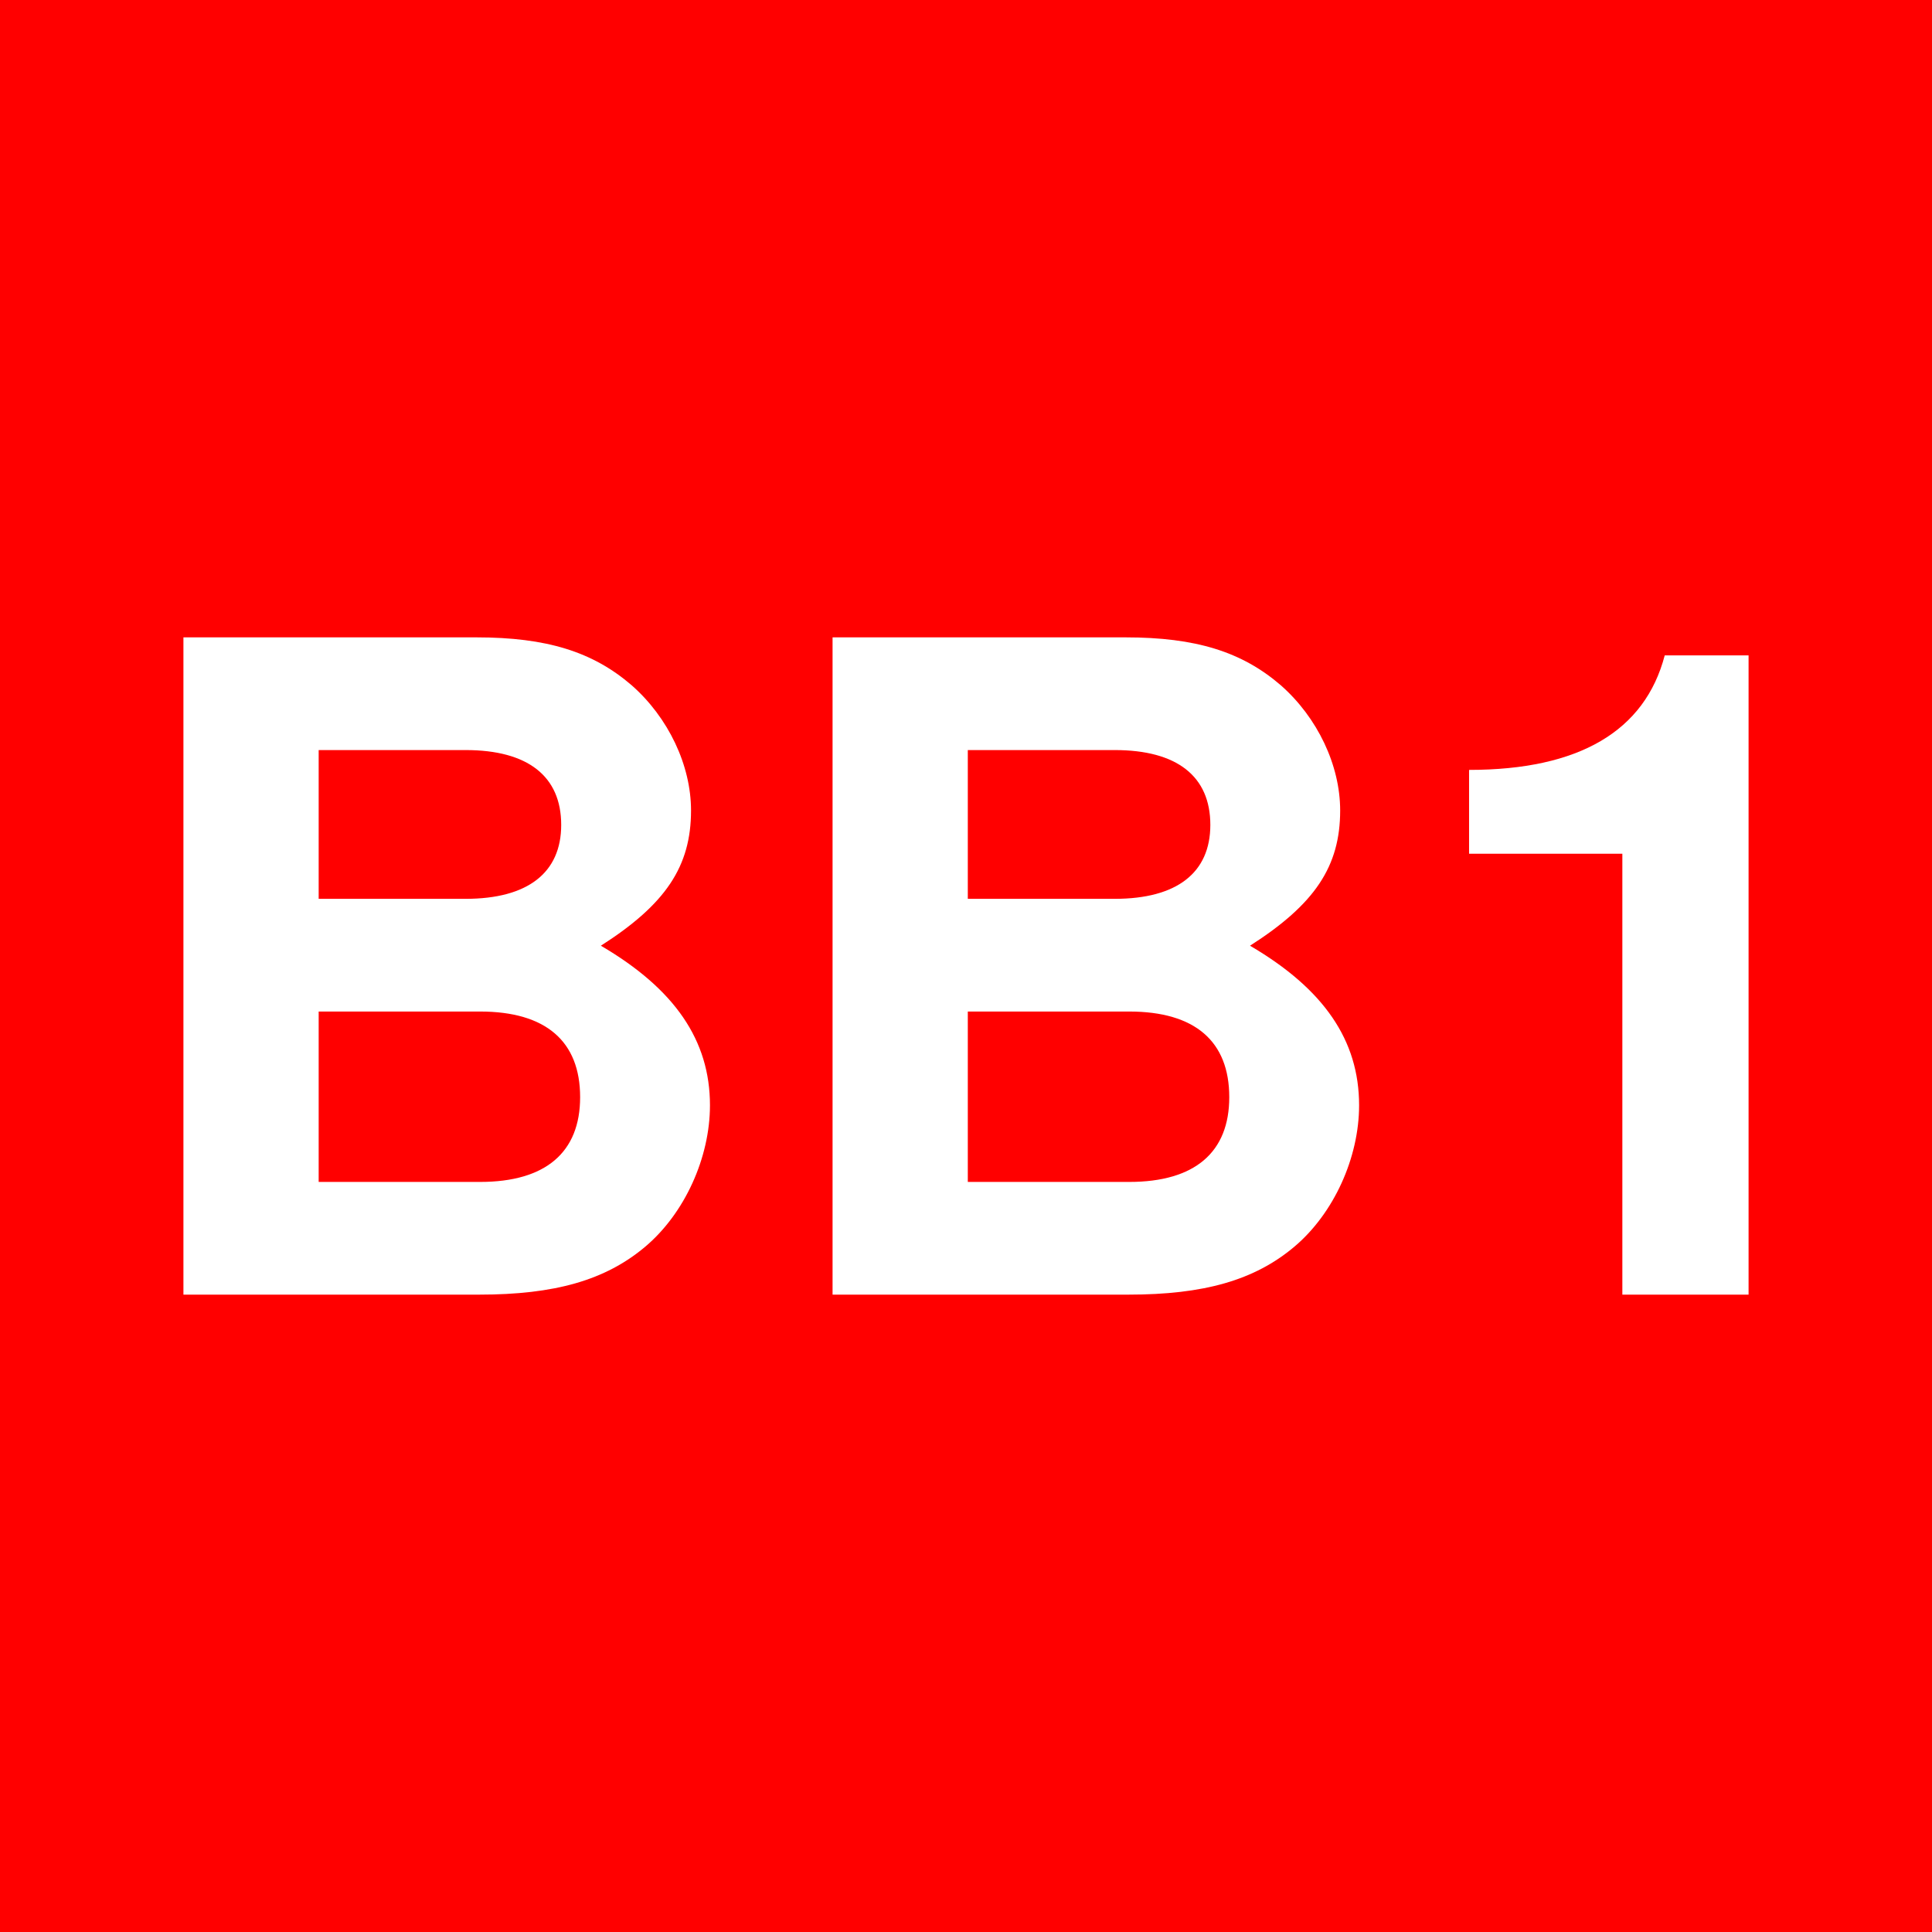
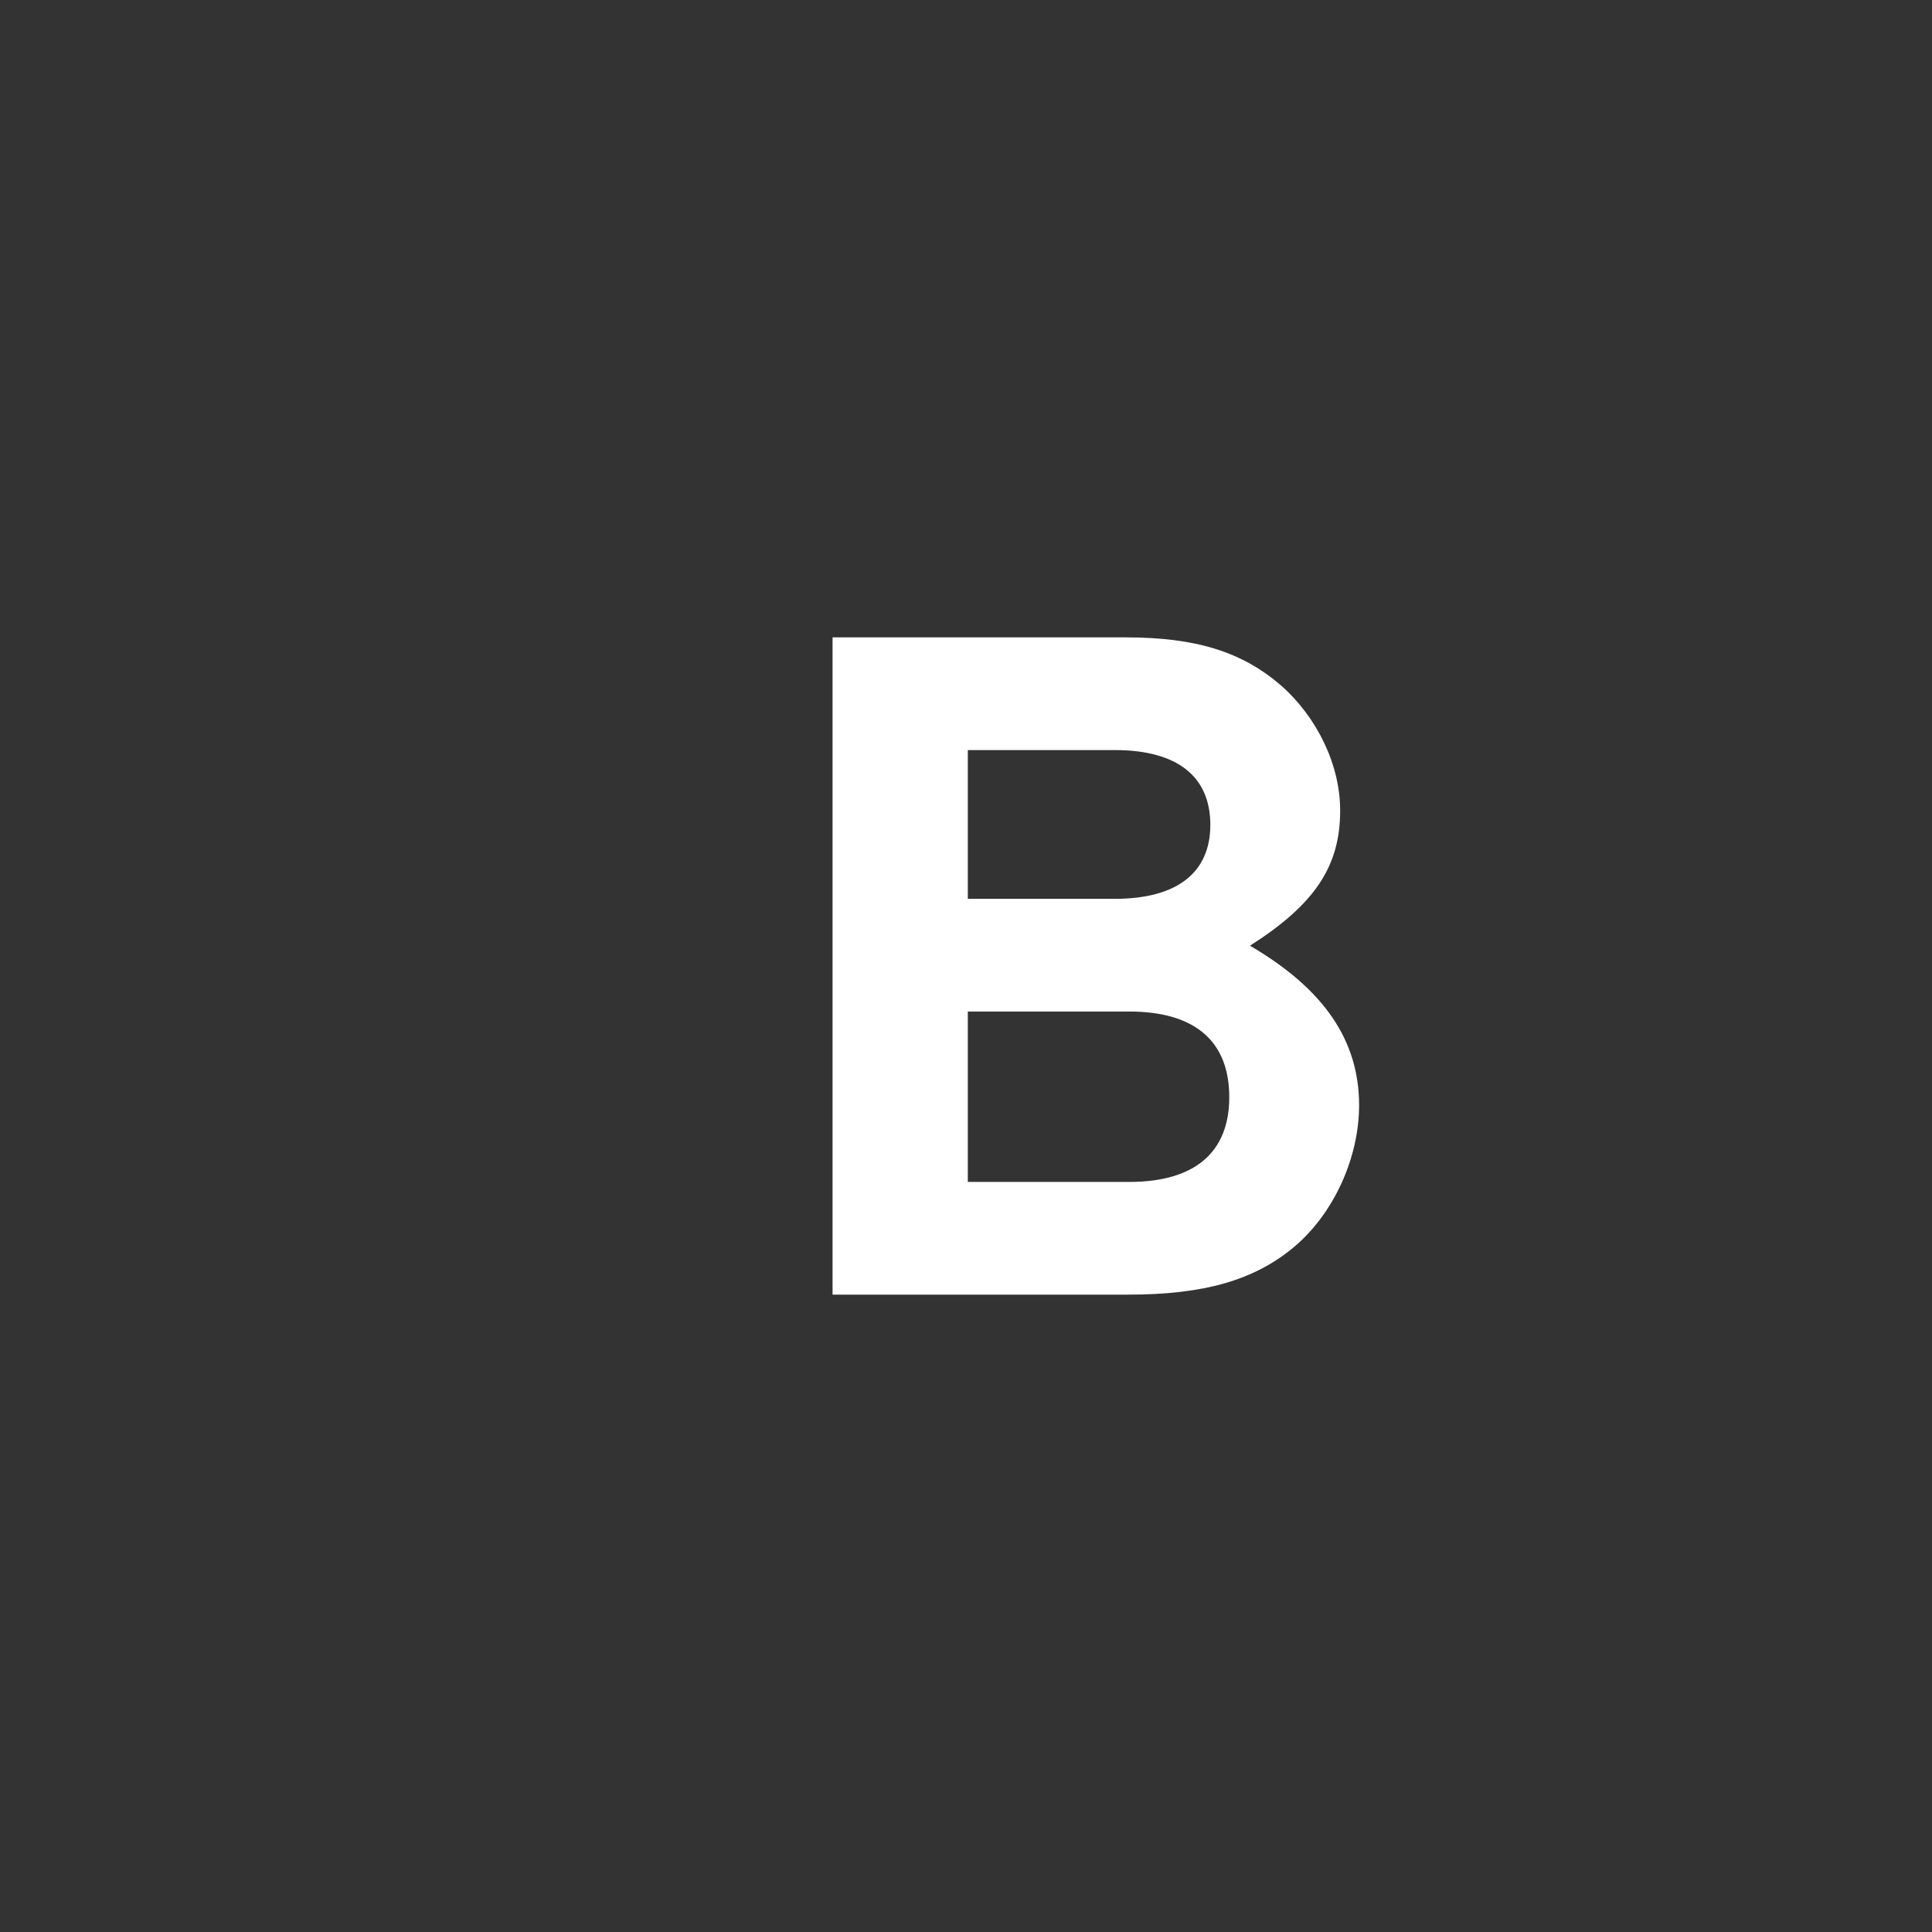
<svg xmlns="http://www.w3.org/2000/svg" id="svg2" height="120" width="120" version="1.2">
  <rect width="100%" height="100%" fill="#333333" stroke="none" />
  <title id="title3142">white BB1/red</title>
  <defs id="defs4" />
  <g style="stroke:none;stroke-width:0.3;stroke-miterlimit:4;stroke-dasharray:none;fill:#ff0000" id="layer1" transform="translate(-96.217,-914.224)">
    <flowRoot style="font-size:72px;font-style:normal;font-variant:normal;font-weight:bold;font-stretch:normal;line-height:125%;letter-spacing:0px;word-spacing:0px;fill:#ff0000;fill-opacity:1;stroke:none;font-family:Dingbats;-inkscape-font-specification:Sans Bold;stroke-width:0.3;stroke-miterlimit:4;stroke-dasharray:none" xml:space="preserve" id="flowRoot2987" transform="translate(0,932.362)">
      <flowRegion id="flowRegion2989">
-         <rect style="font-size:72px;stroke:none;stroke-width:0.3;stroke-miterlimit:4;stroke-dasharray:none;fill:#ff0000" id="rect2991" y="13.681" x="127.532" height="65.912" width="73.994" />
-       </flowRegion>
+         </flowRegion>
      <flowPara id="flowPara2993" />
    </flowRoot>
-     <rect width="120" height="120" x="96.217" y="914.224" id="rect2985" style="fill:#ff0000;fill-opacity:1;stroke:none;stroke-width:0.3;stroke-miterlimit:4;stroke-dasharray:none" />
  </g>
  <g id="text3758" style="font-style:normal;font-variant:normal;font-weight:bold;font-stretch:normal;font-size:56px;line-height:125%;font-family:'Nimbus Sans L';-inkscape-font-specification:'Nimbus Sans L Bold';text-align:start;letter-spacing:-0.15px;word-spacing:0px;writing-mode:lr-tb;text-anchor:start;fill:#ffffff;fill-opacity:1;stroke:none">
-     <path id="path3548" style="font-weight:bold;-inkscape-font-specification:'Nimbus Sans L Bold'" d="m 11.393,80.412 18.368,0 c 4.704,0 7.84,-0.896 10.304,-2.968 2.464,-2.072 4.032,-5.544 4.032,-8.792 0,-4.032 -2.184,-7.224 -6.776,-9.912 4.032,-2.576 5.6,-4.928 5.6,-8.4 0,-2.8 -1.4,-5.768 -3.696,-7.784 -2.408,-2.072 -5.264,-2.968 -9.632,-2.968 l -18.2,0 0,40.824 z m 8.4,-33.824 9.128,0 c 3.864,0 5.936,1.624 5.936,4.648 0,2.968 -2.072,4.592 -5.936,4.592 l -9.128,0 0,-9.24 z m 0,16.24 10.024,0 c 4.088,0 6.216,1.848 6.216,5.32 0,3.416 -2.128,5.264 -6.216,5.264 l -10.024,0 0,-10.584 z" />
    <path id="path3550" style="font-weight:bold;-inkscape-font-specification:'Nimbus Sans L Bold'" d="m 51.712,80.412 18.368,0 c 4.704,0 7.84,-0.896 10.304,-2.968 2.464,-2.072 4.032,-5.544 4.032,-8.792 0,-4.032 -2.184,-7.224 -6.776,-9.912 4.032,-2.576 5.6,-4.928 5.6,-8.4 0,-2.8 -1.4,-5.768 -3.696,-7.784 -2.408,-2.072 -5.264,-2.968 -9.632,-2.968 l -18.2,0 0,40.824 z m 8.4,-33.824 9.128,0 c 3.864,0 5.936,1.624 5.936,4.648 0,2.968 -2.072,4.592 -5.936,4.592 l -9.128,0 0,-9.24 z m 0,16.24 10.024,0 c 4.088,0 6.216,1.848 6.216,5.32 0,3.416 -2.128,5.264 -6.216,5.264 l -10.024,0 0,-10.584 z" />
-     <path id="path3552" style="font-weight:bold;-inkscape-font-specification:'Nimbus Sans L Bold'" d="m 100.767,53.028 0,27.384 7.84,0 0,-39.704 -5.208,0 c -1.232,4.704 -5.32,7.112 -12.152,7.112 l 0,5.208 9.52,0 z" />
  </g>
</svg>